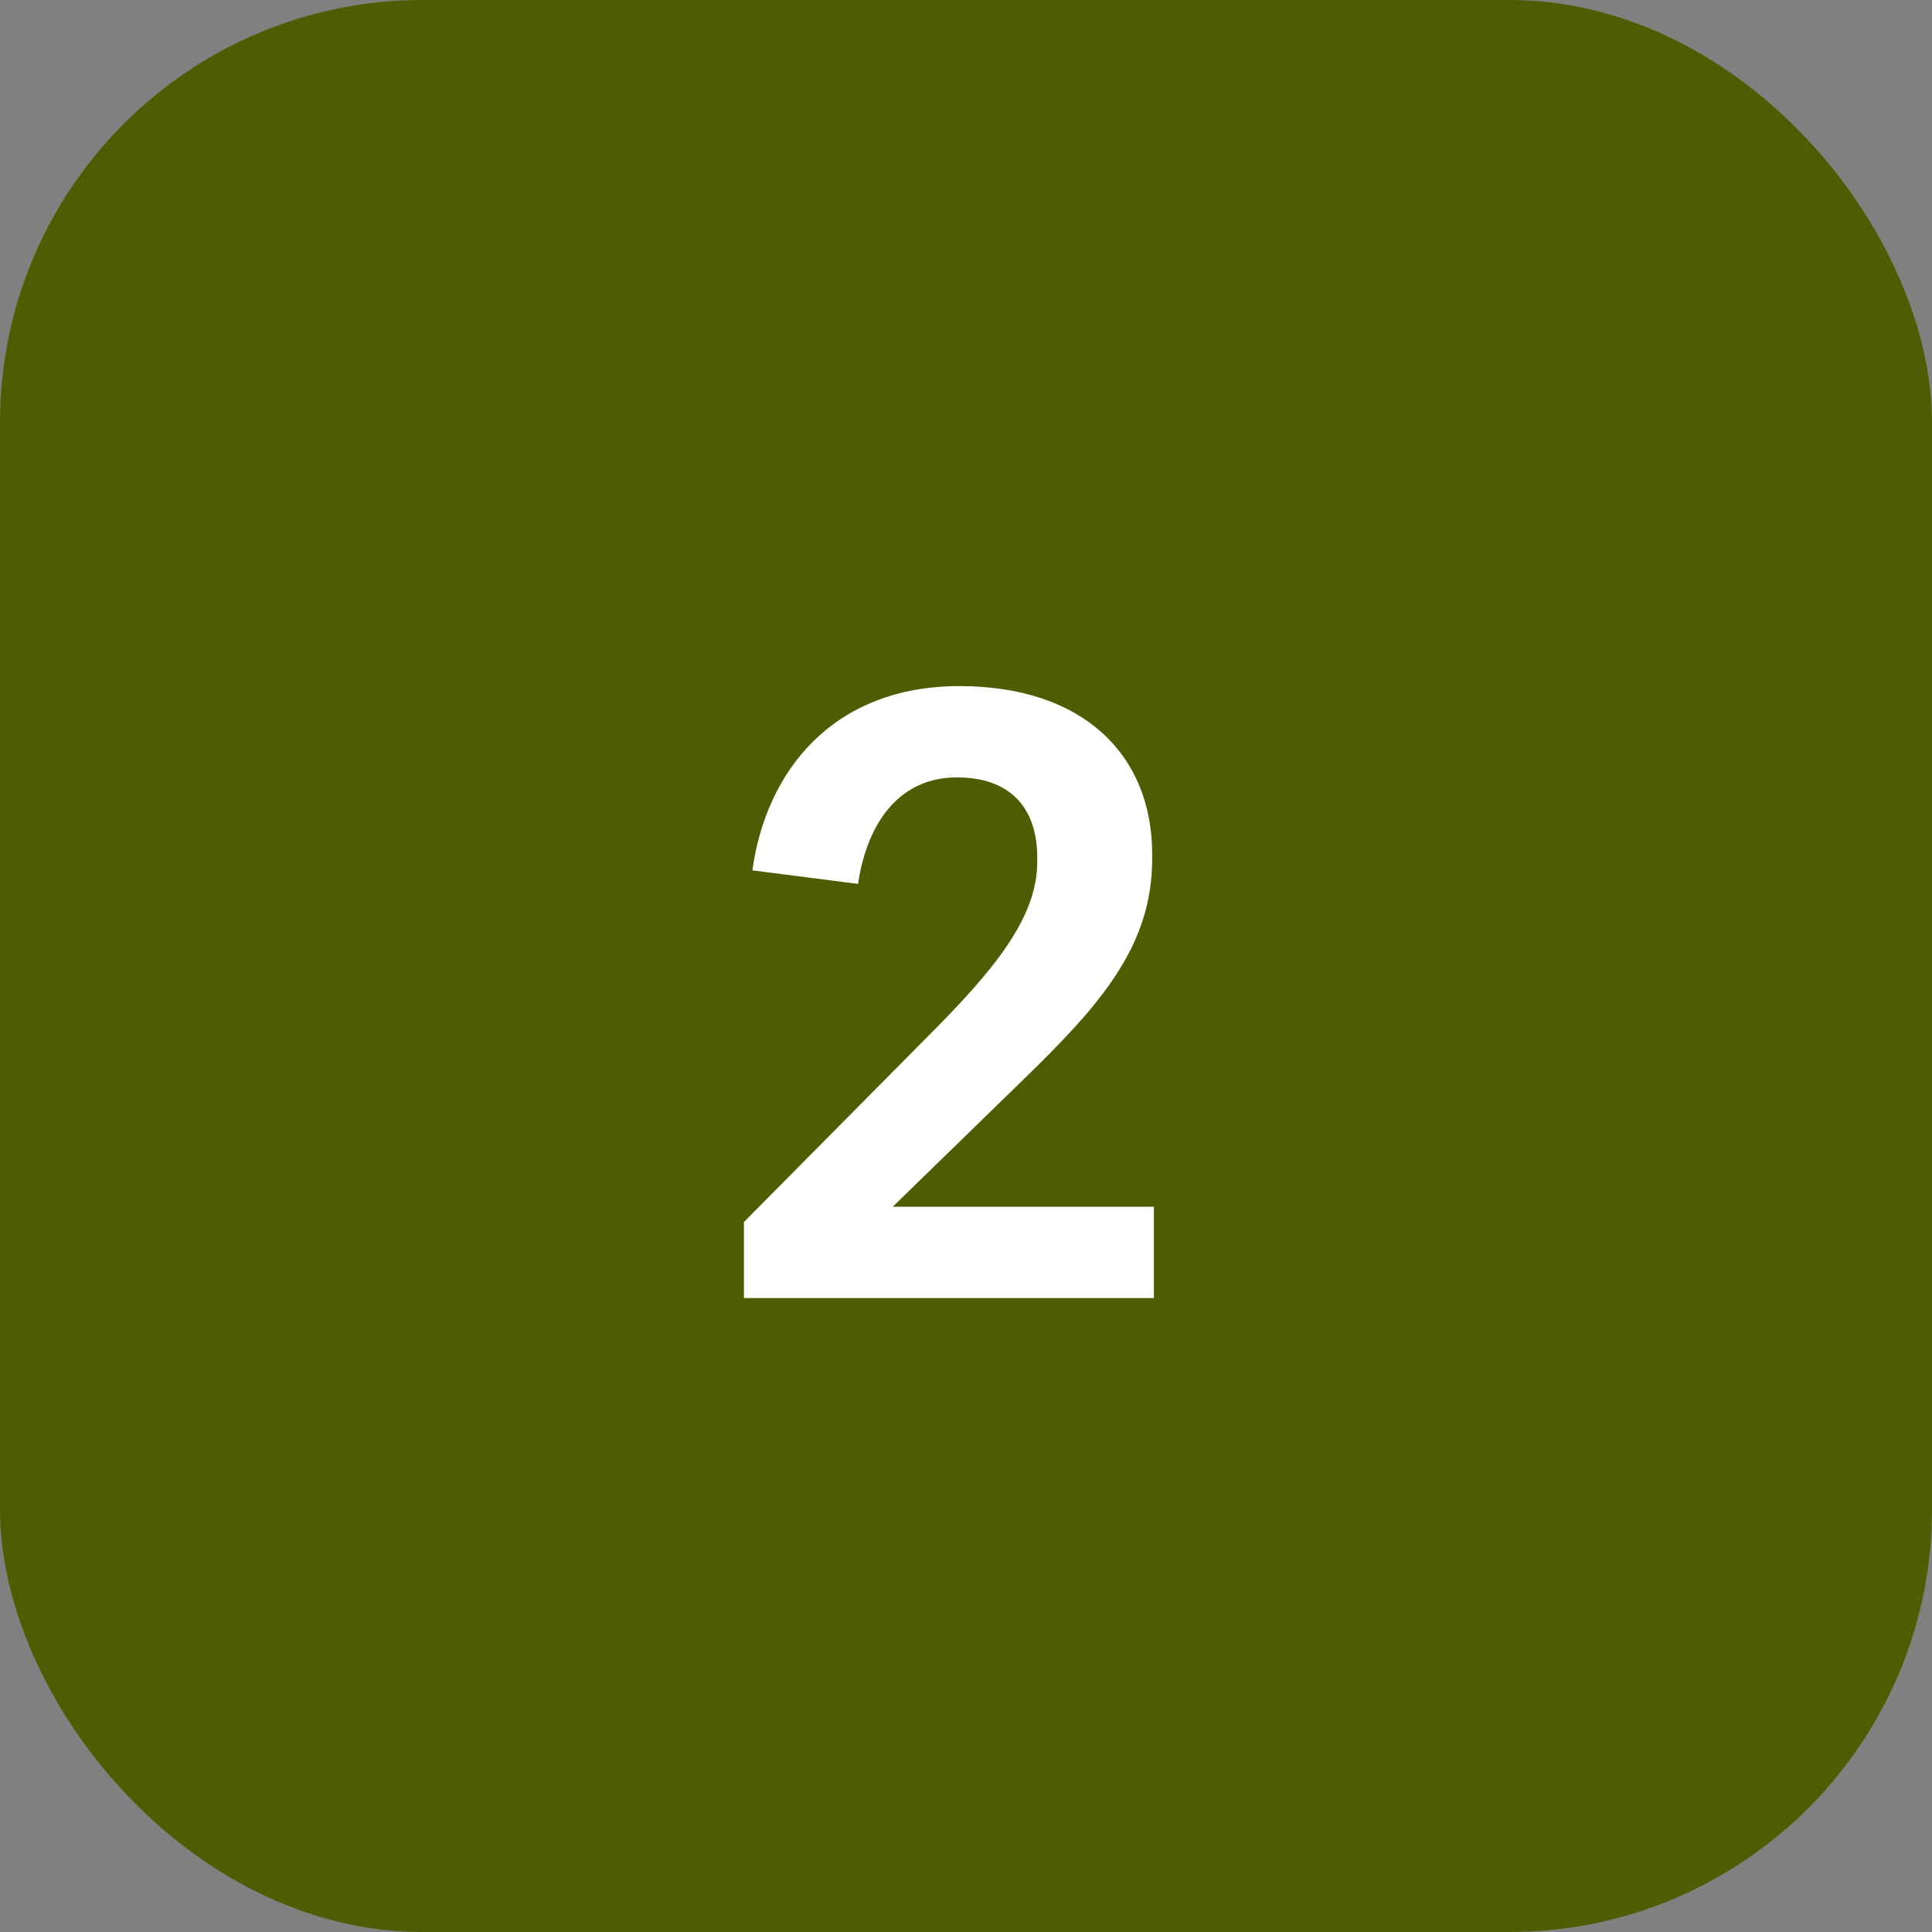
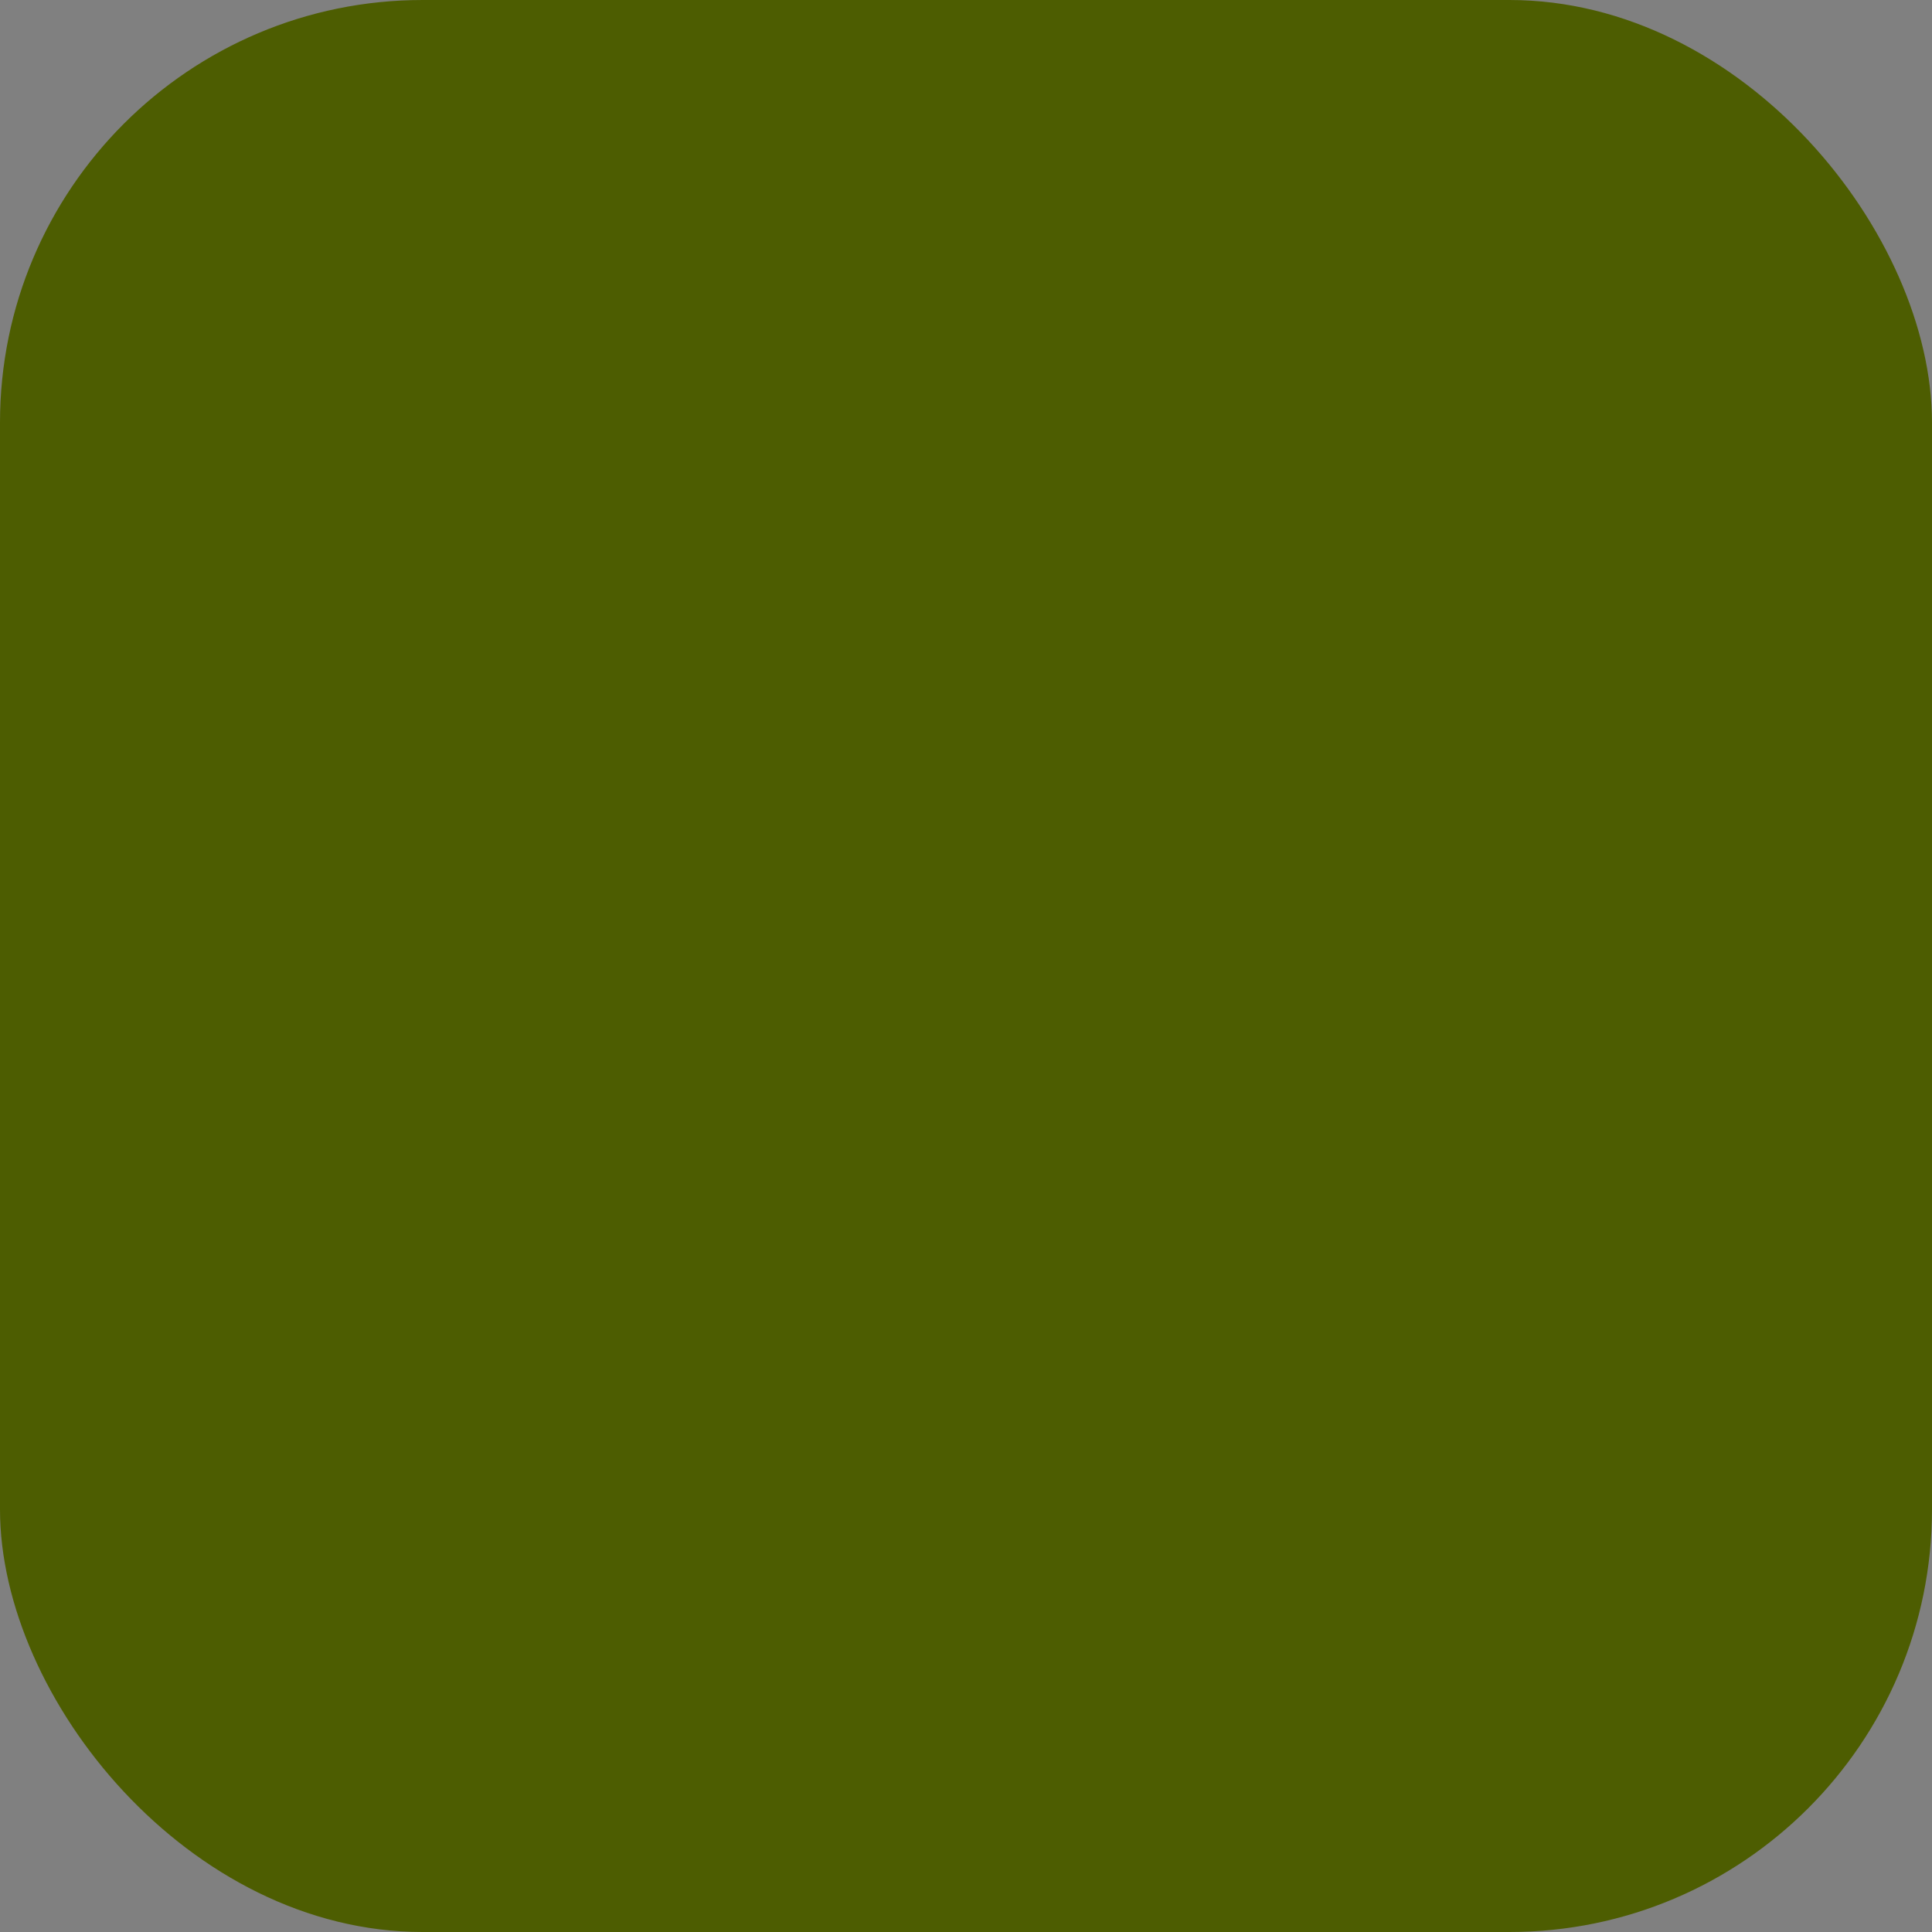
<svg xmlns="http://www.w3.org/2000/svg" width="64" height="64" viewBox="0 0 64 64" fill="none">
  <rect x="0" y="0" width="64" height="64" fill="#808080" stroke="none" />
  <rect width="64" height="64" rx="14" fill="#4D5D01" />
-   <path d="M38.224 39.976V43H24.644V40.48L30.72 34.348C32.932 32.136 34.36 30.4 34.36 28.552V28.412C34.36 26.732 33.436 25.752 31.7 25.752C29.824 25.752 28.732 27.208 28.424 29.28L24.924 28.832C25.372 25.556 27.584 22.728 31.784 22.728C35.872 22.728 38.168 24.996 38.168 28.3V28.44C38.168 31.352 36.46 33.284 33.8 35.86L29.572 39.976H38.224Z" fill="white" />
</svg>